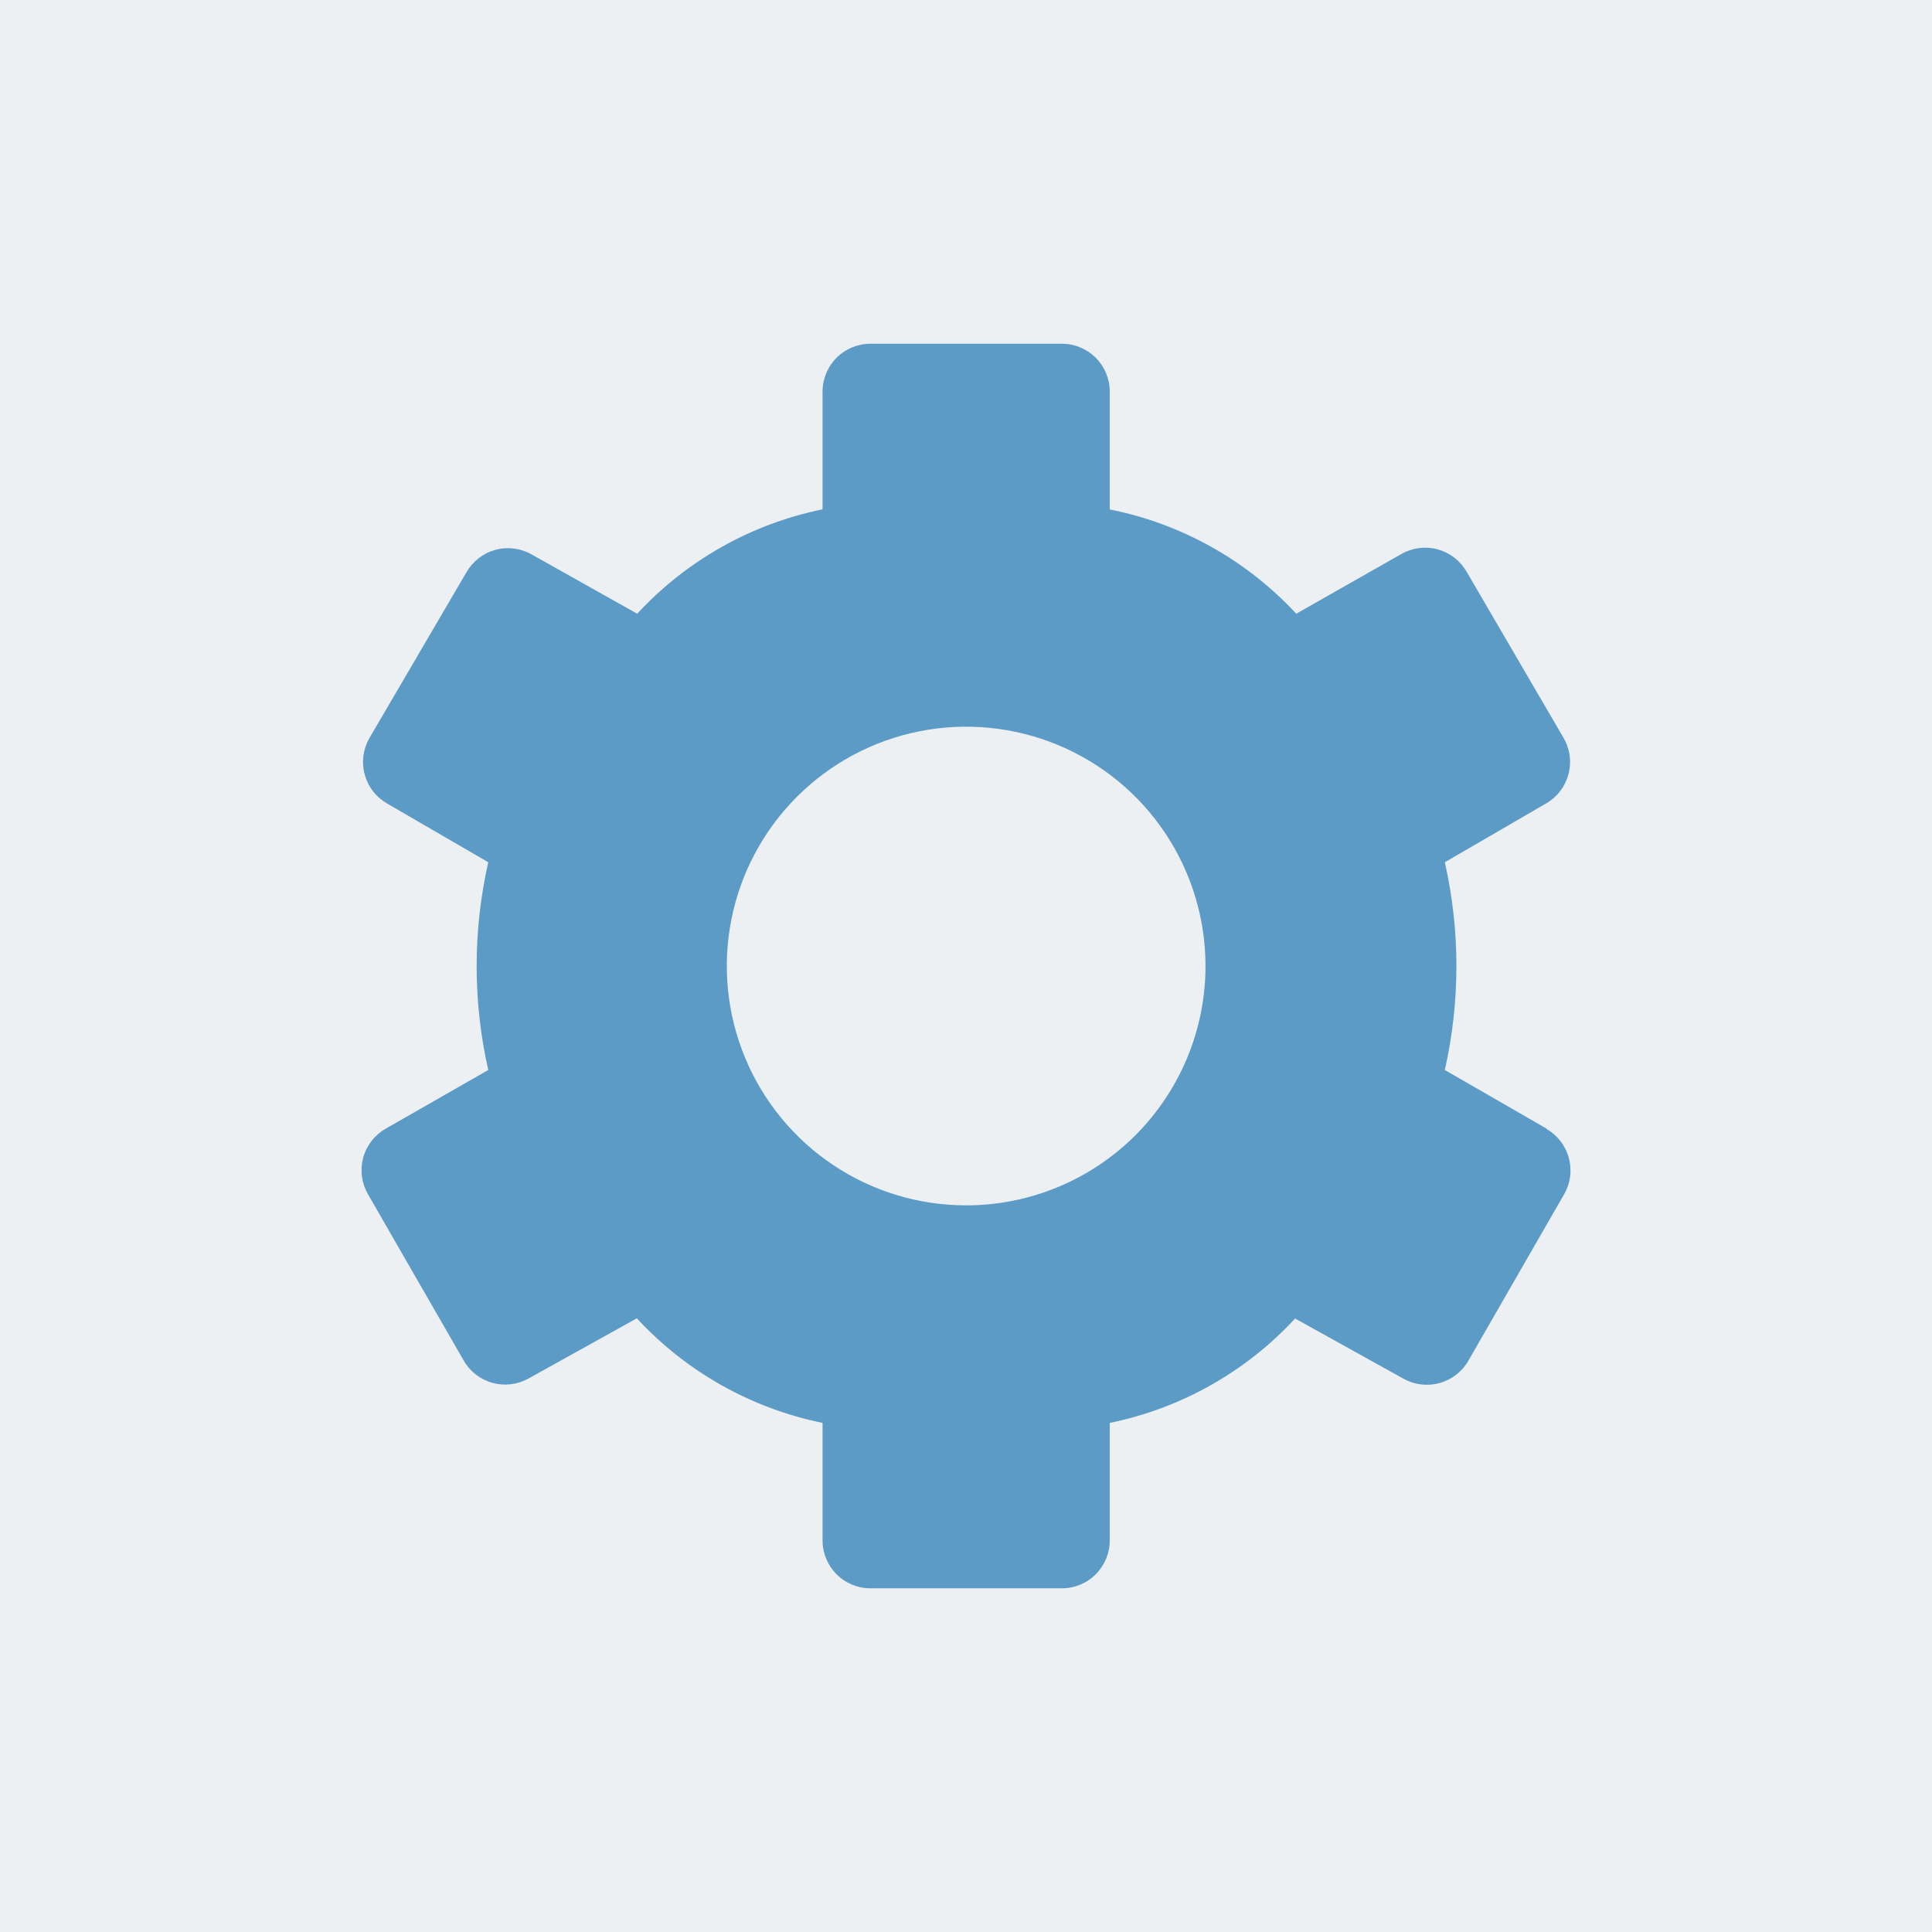
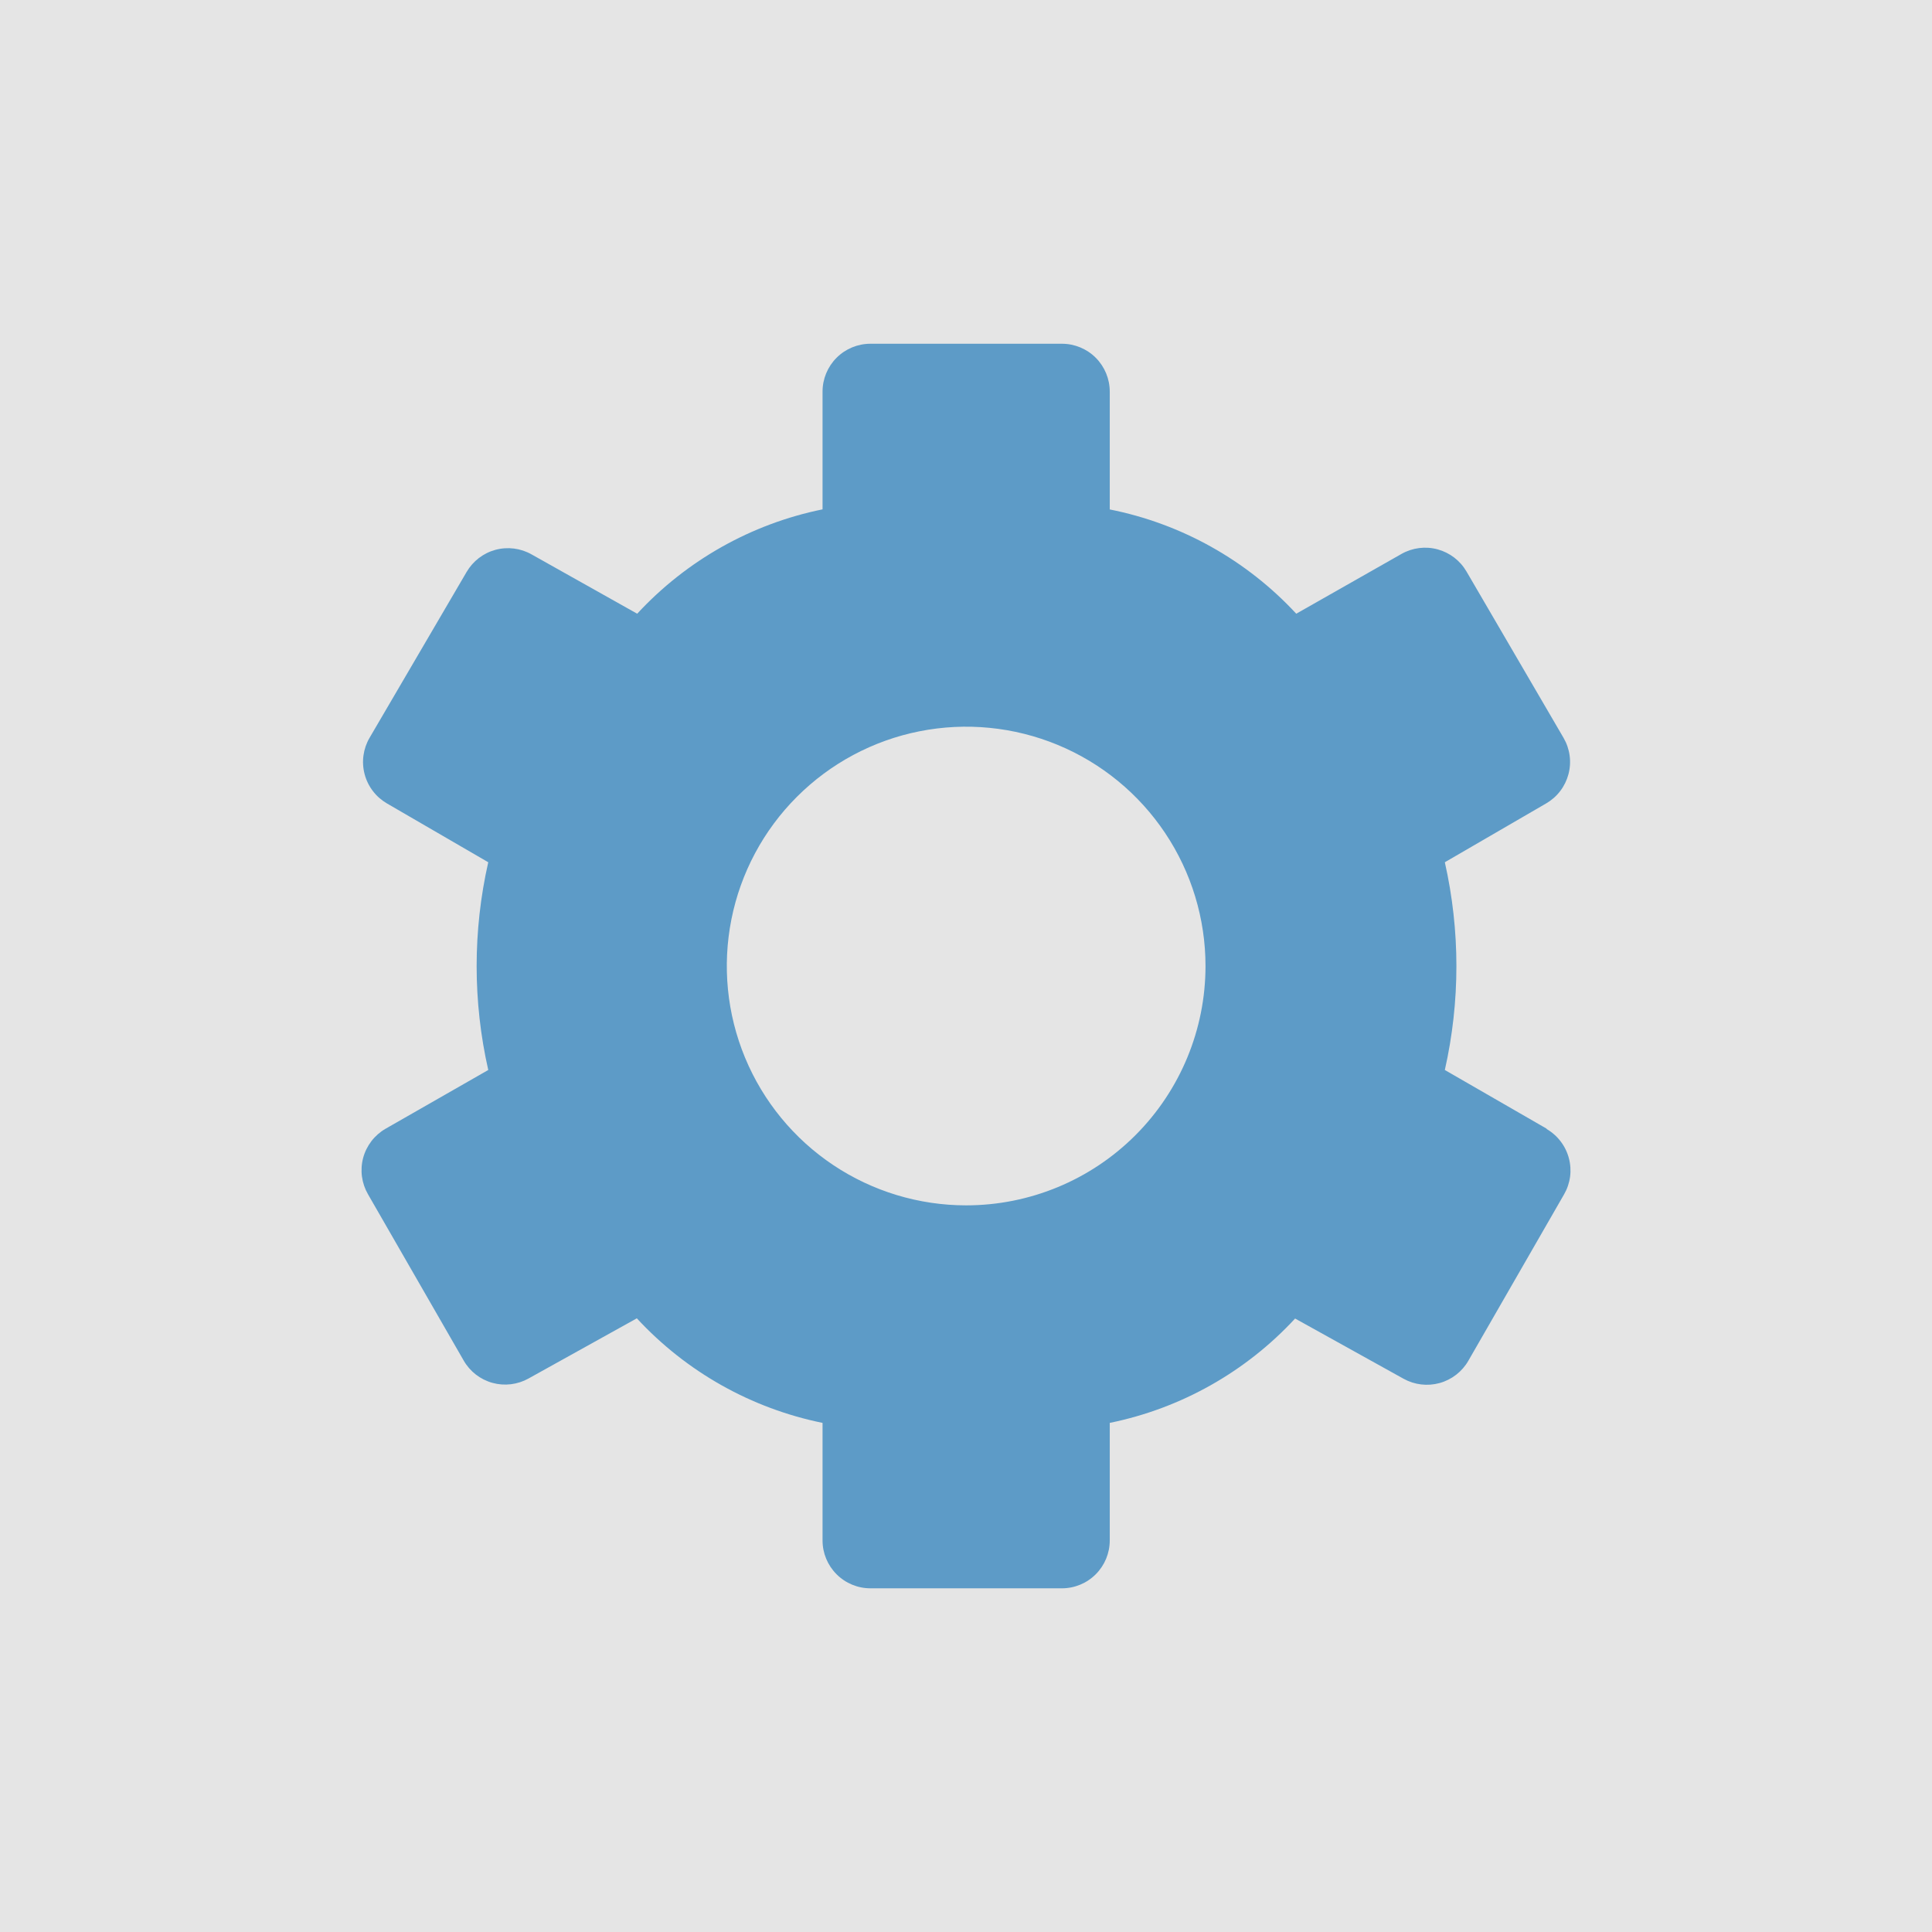
<svg xmlns="http://www.w3.org/2000/svg" width="64" height="64" viewBox="0 0 64 64" fill="none">
  <rect width="64" height="64" fill="#E5E5E5" />
-   <path d="M64 0H0V64H64V0Z" fill="#ECF0F3" />
  <path d="M51.24 37.392L47.862 35.445C48.373 33.179 48.373 30.828 47.862 28.563L51.221 26.613C51.401 26.508 51.559 26.369 51.685 26.203C51.812 26.037 51.904 25.848 51.957 25.647C52.011 25.445 52.024 25.235 51.996 25.029C51.968 24.822 51.9 24.623 51.795 24.443L48.579 18.931C48.369 18.571 48.026 18.308 47.623 18.198C47.221 18.089 46.792 18.143 46.429 18.348L42.94 20.33C41.297 18.556 39.134 17.347 36.762 16.876V12.972C36.762 12.552 36.595 12.149 36.298 11.851C36.001 11.554 35.597 11.387 35.177 11.387H28.834C28.413 11.387 28.01 11.554 27.713 11.851C27.415 12.149 27.248 12.552 27.248 12.972V16.873C24.89 17.353 22.742 18.563 21.108 20.33L17.607 18.364C17.244 18.159 16.815 18.105 16.412 18.214C16.01 18.323 15.667 18.587 15.457 18.947L12.241 24.443C12.136 24.623 12.068 24.822 12.04 25.029C12.012 25.235 12.025 25.445 12.079 25.647C12.132 25.848 12.224 26.037 12.351 26.203C12.477 26.369 12.635 26.508 12.815 26.613L16.174 28.563C15.661 30.828 15.661 33.179 16.174 35.445L12.771 37.392C12.59 37.496 12.432 37.635 12.305 37.8C12.178 37.966 12.084 38.155 12.03 38.356C11.976 38.558 11.963 38.768 11.99 38.975C12.018 39.181 12.086 39.381 12.19 39.561L15.362 45.073C15.57 45.434 15.911 45.698 16.312 45.809C16.713 45.92 17.142 45.868 17.506 45.666L21.096 43.671C22.733 45.442 24.885 46.654 27.248 47.135V51.029C27.248 51.45 27.415 51.853 27.713 52.15C28.01 52.448 28.413 52.615 28.834 52.615H35.177C35.597 52.615 36.001 52.448 36.298 52.15C36.595 51.853 36.762 51.45 36.762 51.029V47.135C39.121 46.654 41.268 45.445 42.902 43.678L46.495 45.673C46.859 45.875 47.288 45.926 47.689 45.815C48.09 45.704 48.431 45.44 48.639 45.08L51.81 39.568C51.915 39.387 51.983 39.188 52.011 38.981C52.038 38.774 52.024 38.564 51.97 38.363C51.916 38.161 51.823 37.972 51.696 37.807C51.569 37.641 51.411 37.502 51.23 37.398L51.24 37.392ZM32.005 39.929C30.437 39.929 28.904 39.464 27.6 38.593C26.297 37.722 25.28 36.484 24.68 35.035C24.08 33.586 23.923 31.992 24.229 30.454C24.535 28.916 25.29 27.503 26.399 26.395C27.508 25.286 28.921 24.53 30.458 24.225C31.996 23.919 33.59 24.076 35.039 24.676C36.488 25.276 37.726 26.292 38.597 27.596C39.469 28.9 39.934 30.433 39.934 32.001C39.934 34.103 39.098 36.12 37.611 37.607C36.125 39.094 34.108 39.929 32.005 39.929Z" fill="#5D9BC7" />
</svg>